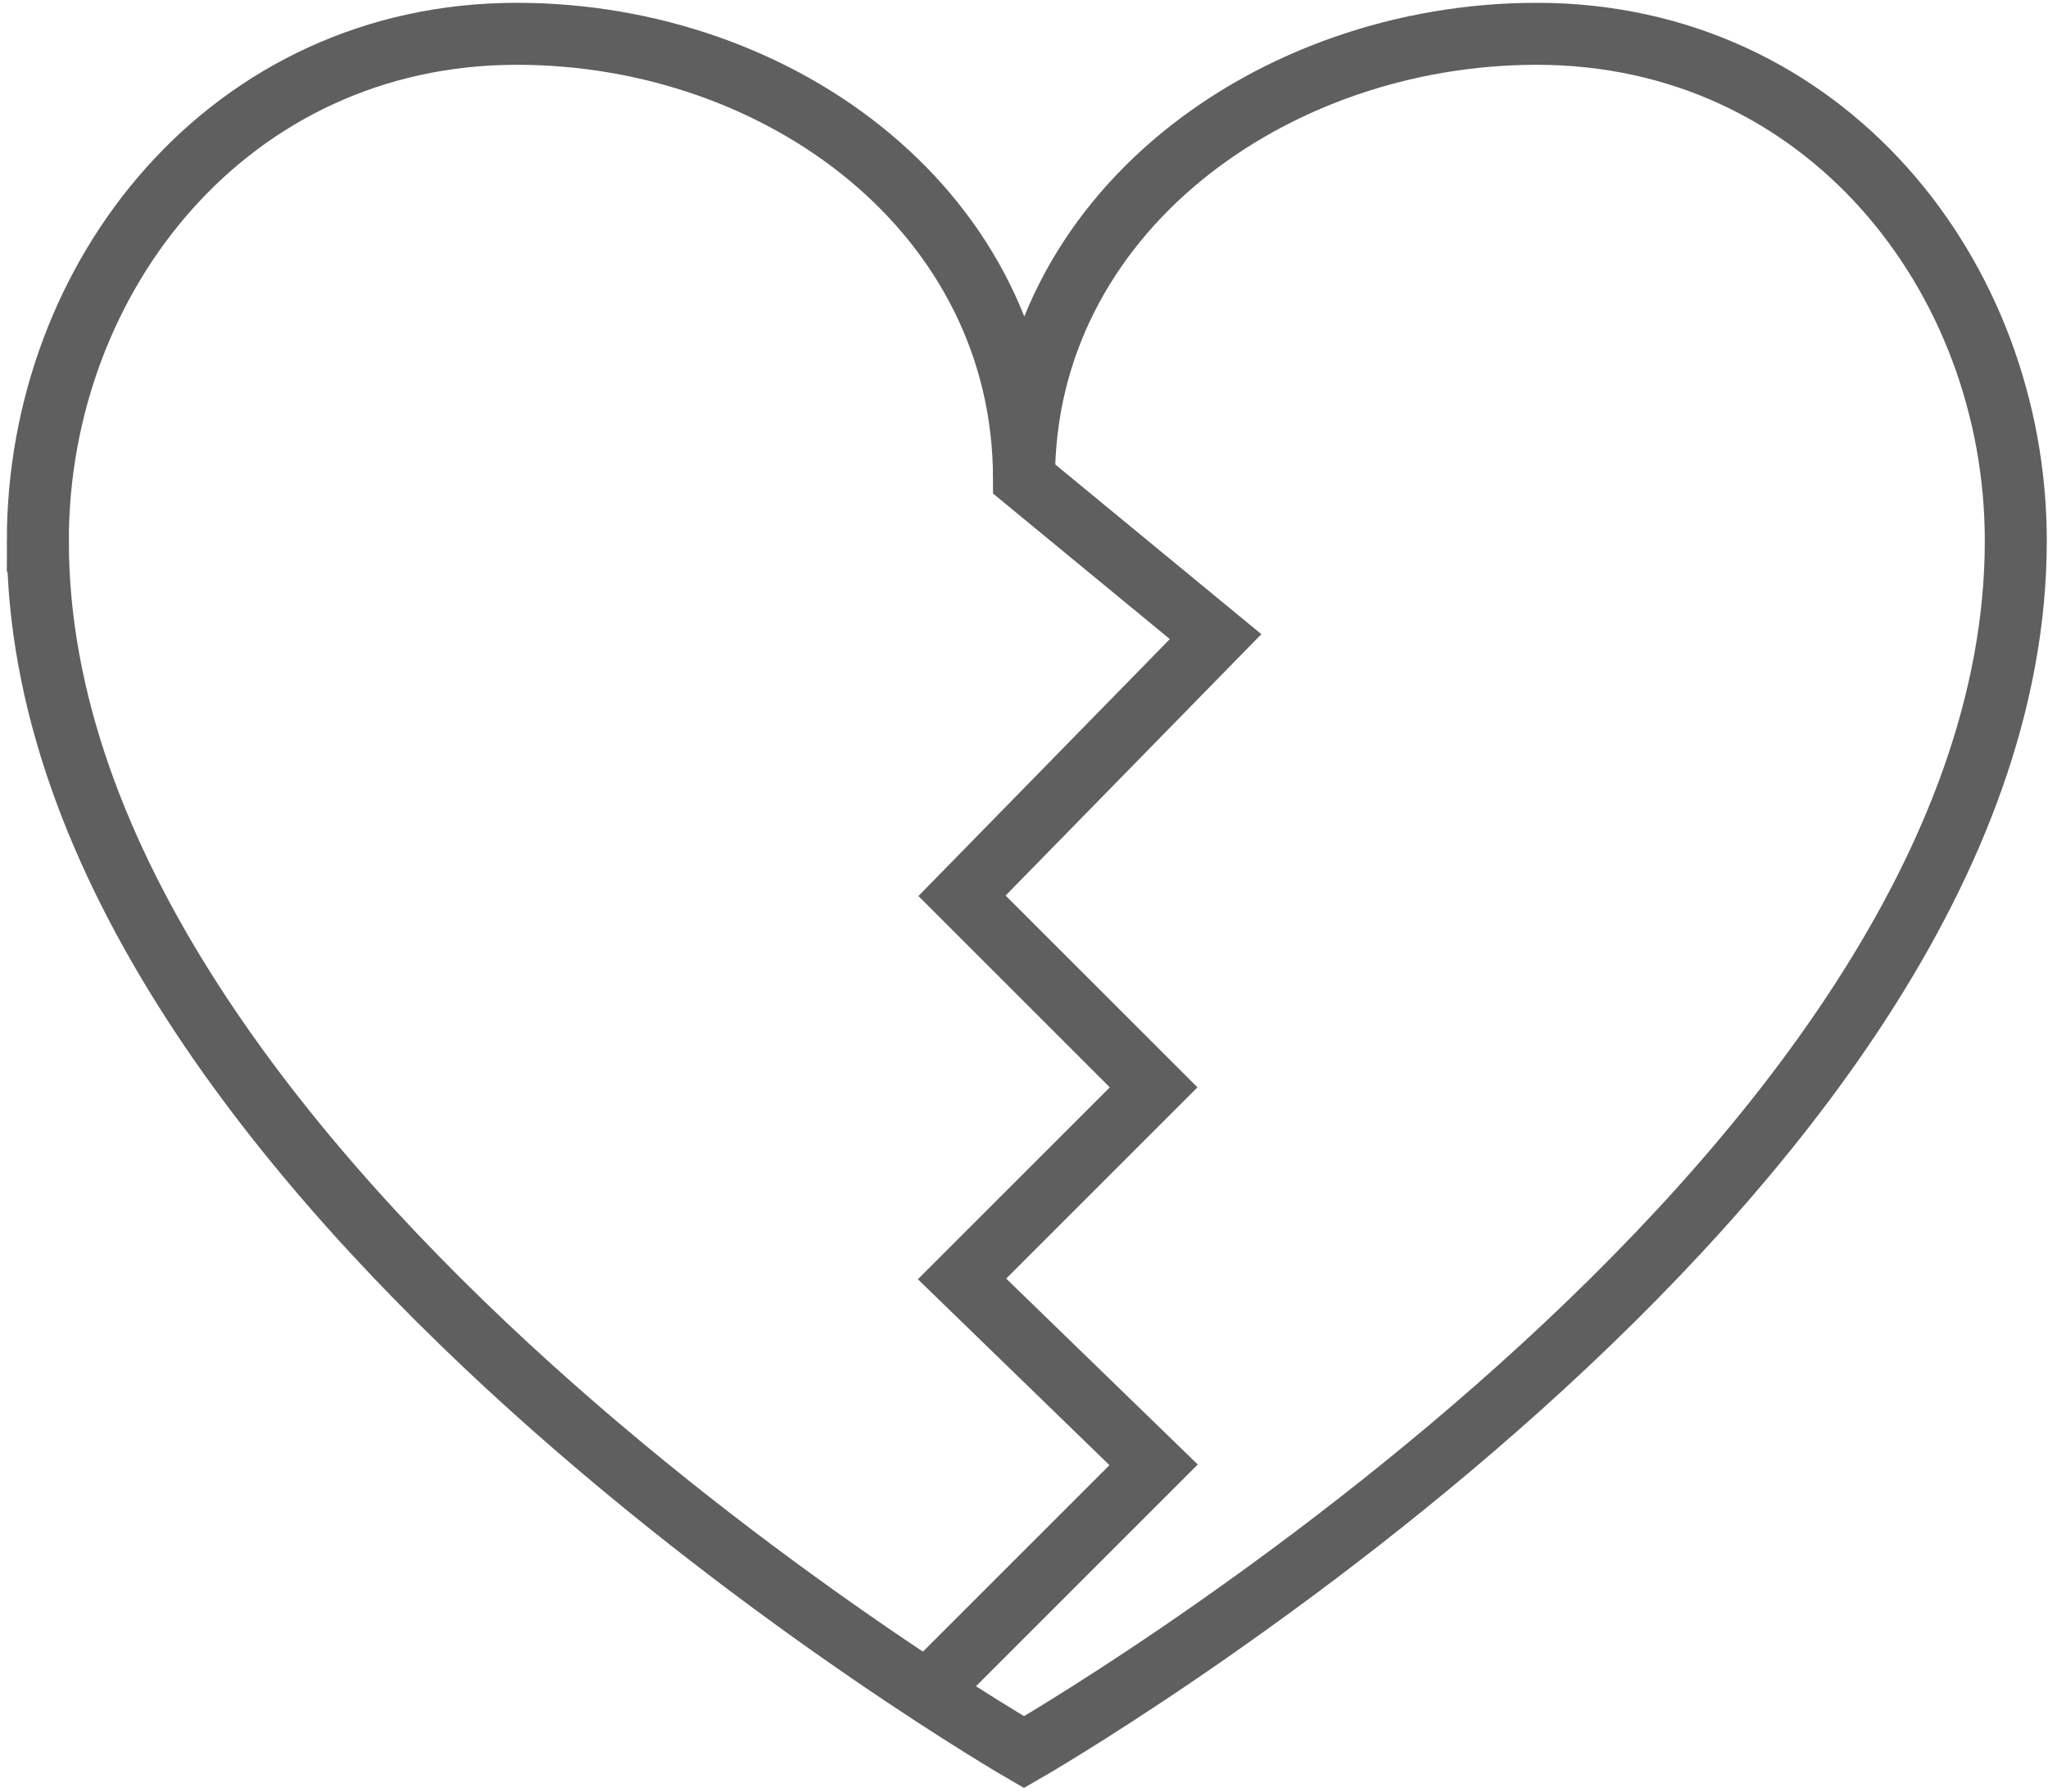
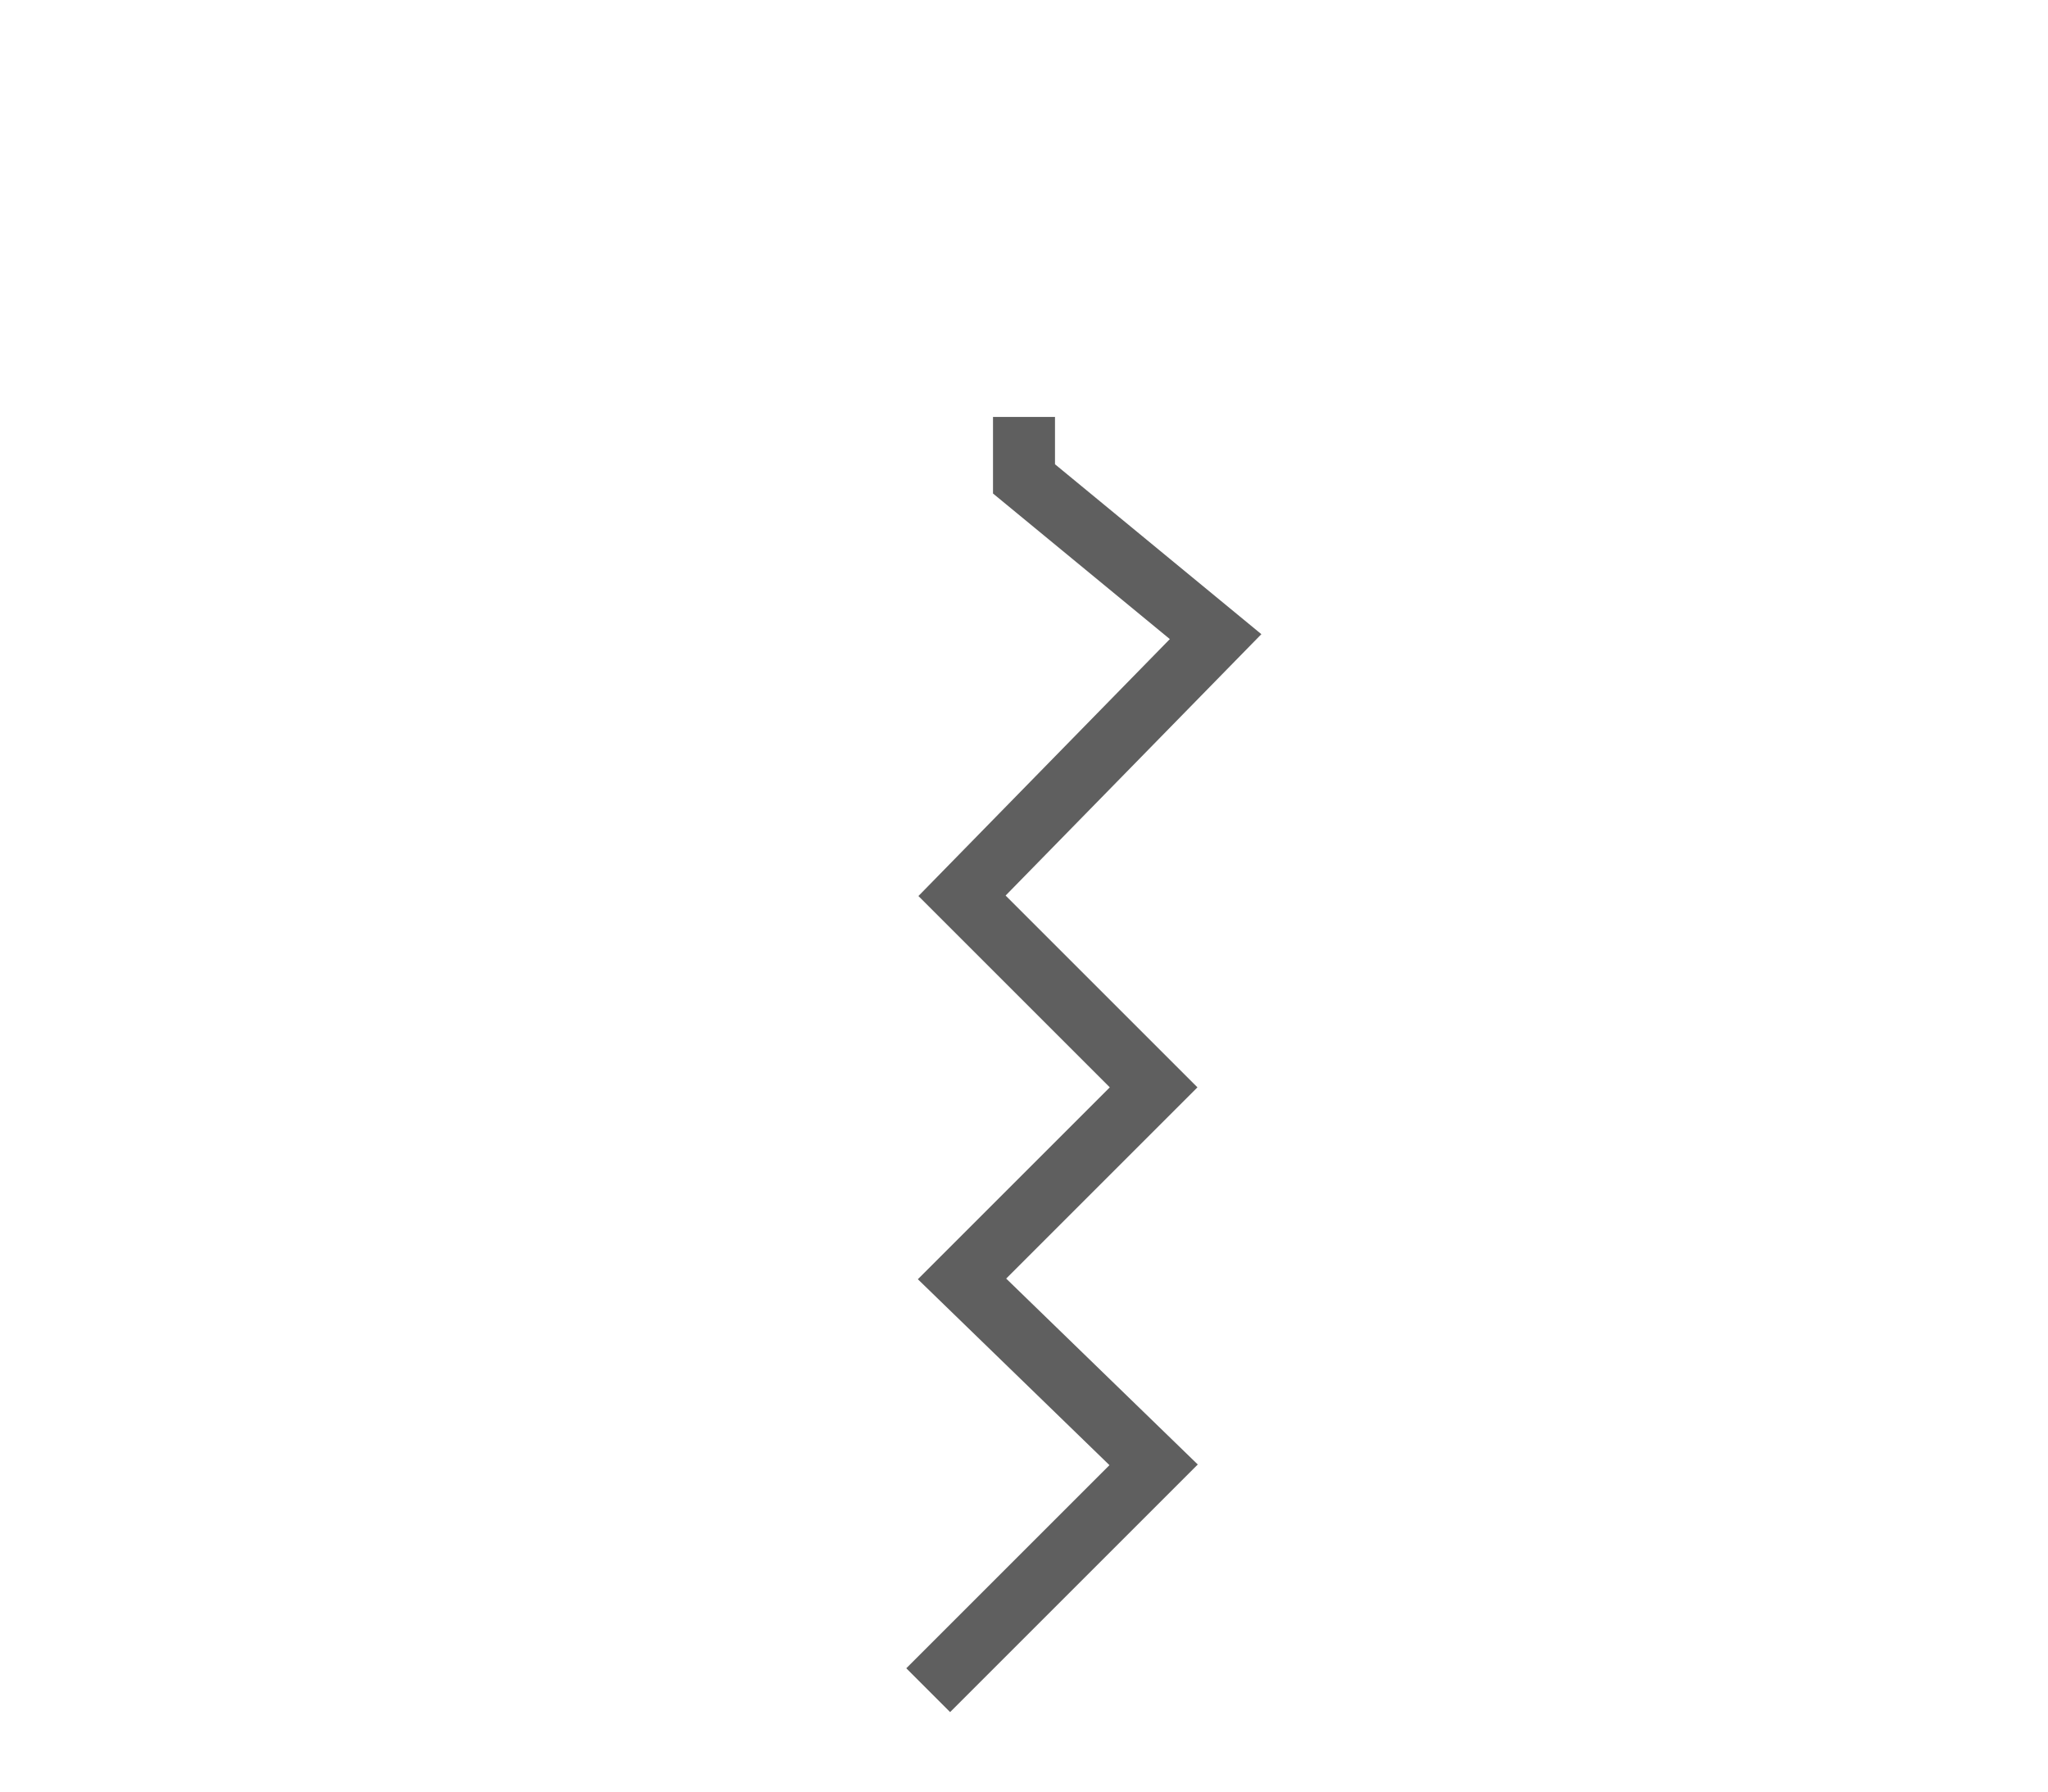
<svg xmlns="http://www.w3.org/2000/svg" xml:space="preserve" width="200px" height="175px" style="shape-rendering:geometricPrecision; text-rendering:geometricPrecision; image-rendering:optimizeQuality; fill-rule:evenodd; clip-rule:evenodd" viewBox="0 0 3.62 3.18">
  <defs>
    <style type="text/css">  .str0 {stroke:#5F5F5F;stroke-width:0.11} .fil0 {fill:none}  </style>
  </defs>
  <g id="Слой_x0020_1">
    <g id="_606279148576">
-       <path class="fil0 str0" d="M0.06 0.96c0,1.14 1.75,2.15 1.75,2.15 0,0 1.76,-1.01 1.76,-2.15 0,-0.47 -0.34,-0.9 -0.85,-0.9 -0.47,0 -0.91,0.32 -0.91,0.79 0,-0.47 -0.43,-0.79 -0.9,-0.79 -0.51,0 -0.85,0.43 -0.85,0.9z" />
      <polyline class="fil0 str0" points="1.64,3 2.04,2.6 1.7,2.27 2.04,1.93 1.7,1.59 2.15,1.13 1.81,0.85 1.81,0.74 " />
    </g>
  </g>
</svg>